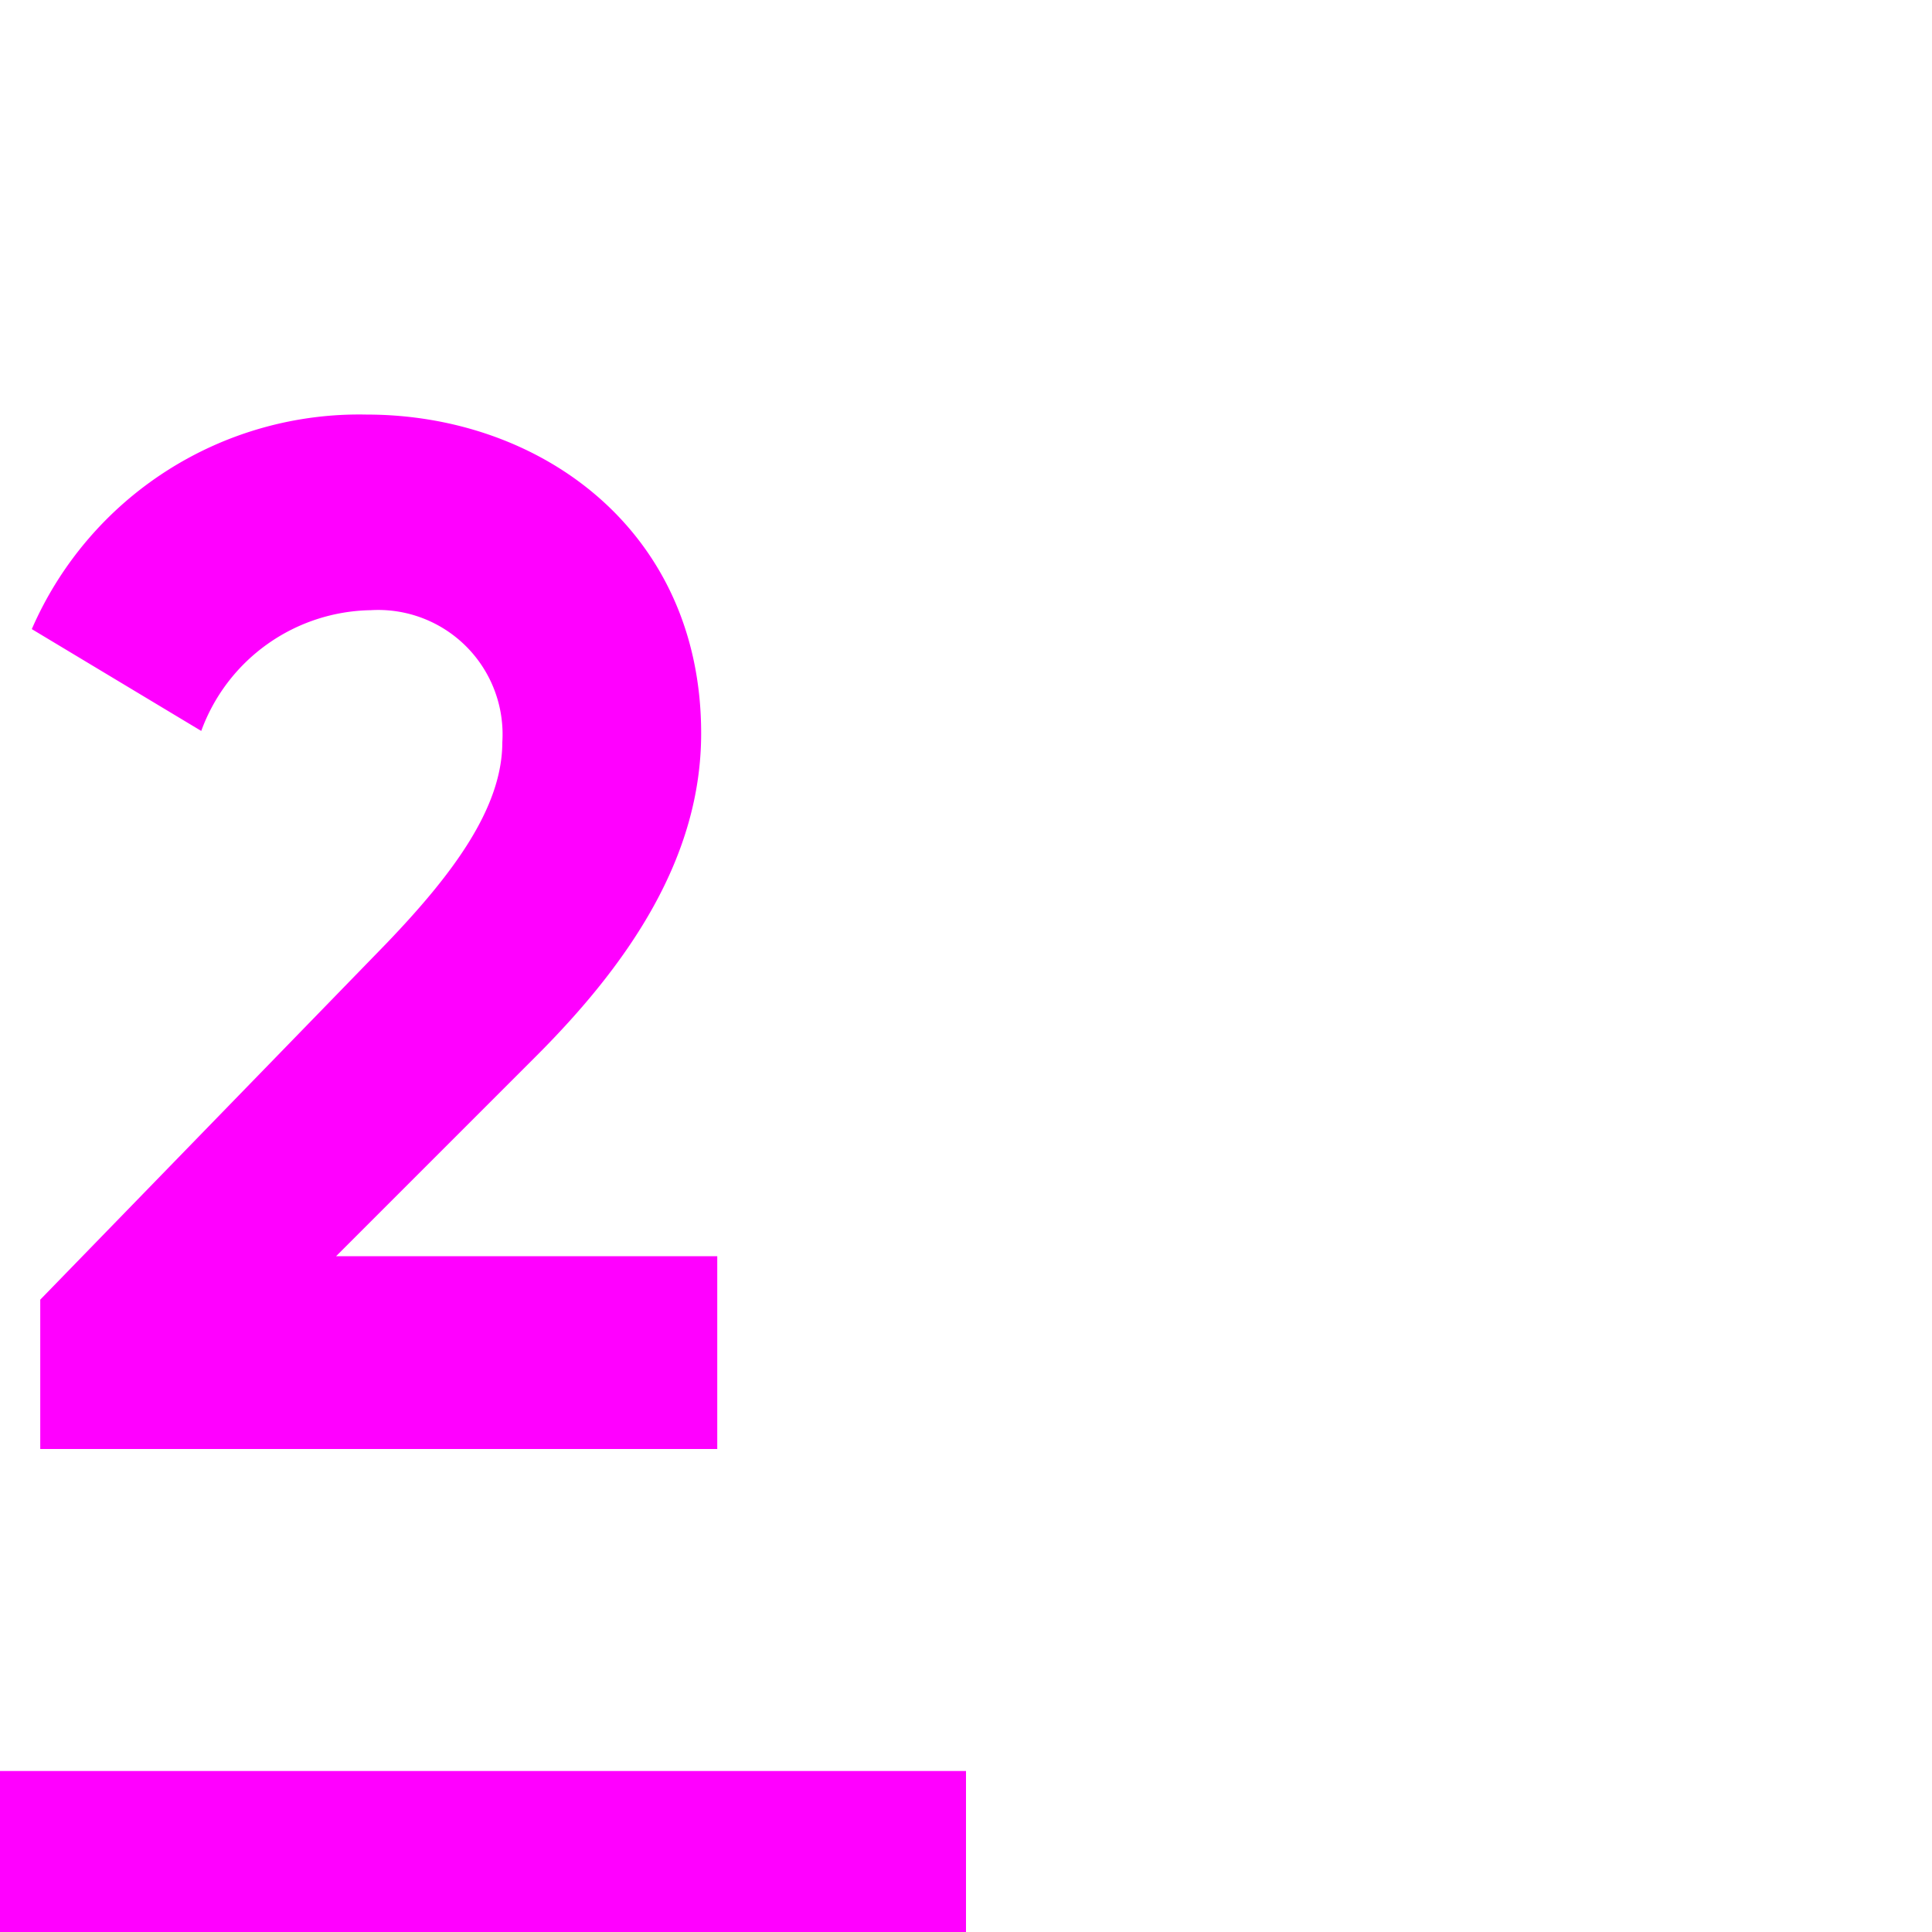
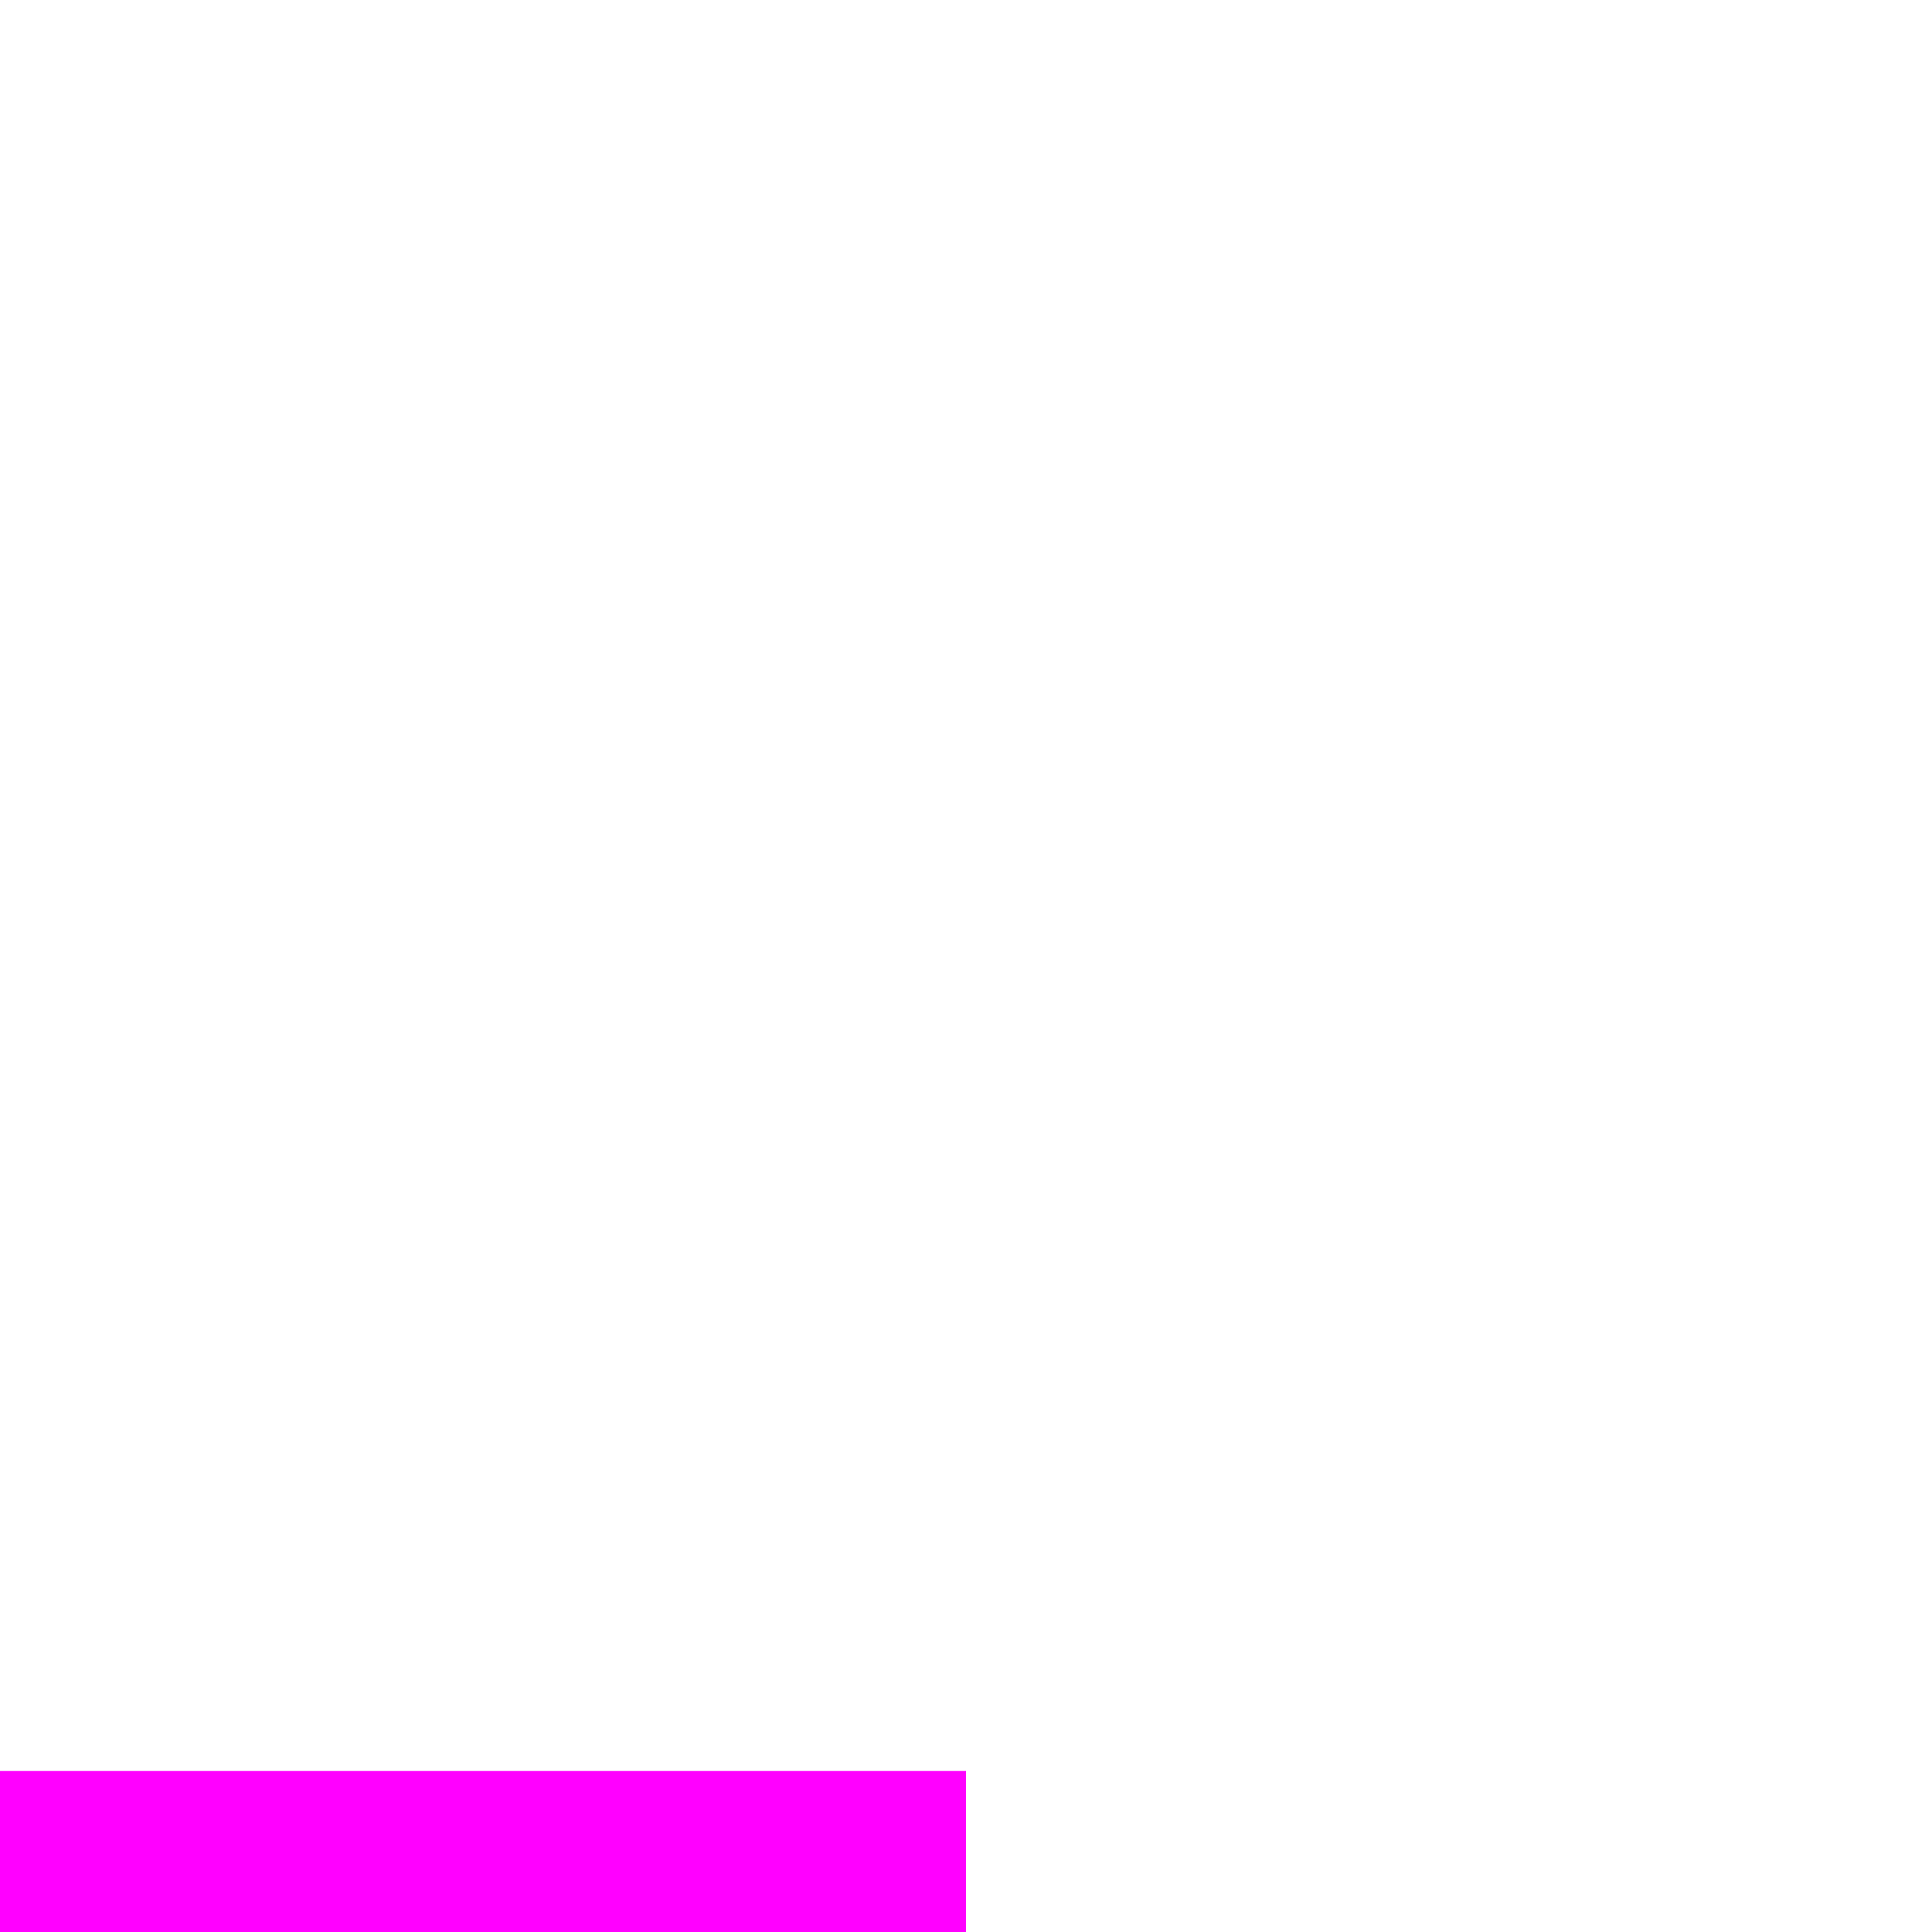
<svg xmlns="http://www.w3.org/2000/svg" width="48" height="48" viewBox="0 0 48 48">
-   <path d="M1,32.29l8.6-8.85c1.62-1.69,2.88-3.35,2.88-5a3.09,3.09,0,0,0-3.27-3.28,4.56,4.56,0,0,0-4.21,3L.79,15.63A8.87,8.87,0,0,1,9.11,10.3c4.32,0,8.31,2.88,8.31,7.92,0,3.06-1.76,5.69-4.14,8.06L8.35,31.21h9.47V36H1Z" fill="#f0f" />
  <rect y="44" width="24" height="4" fill="#f0f" />
</svg>